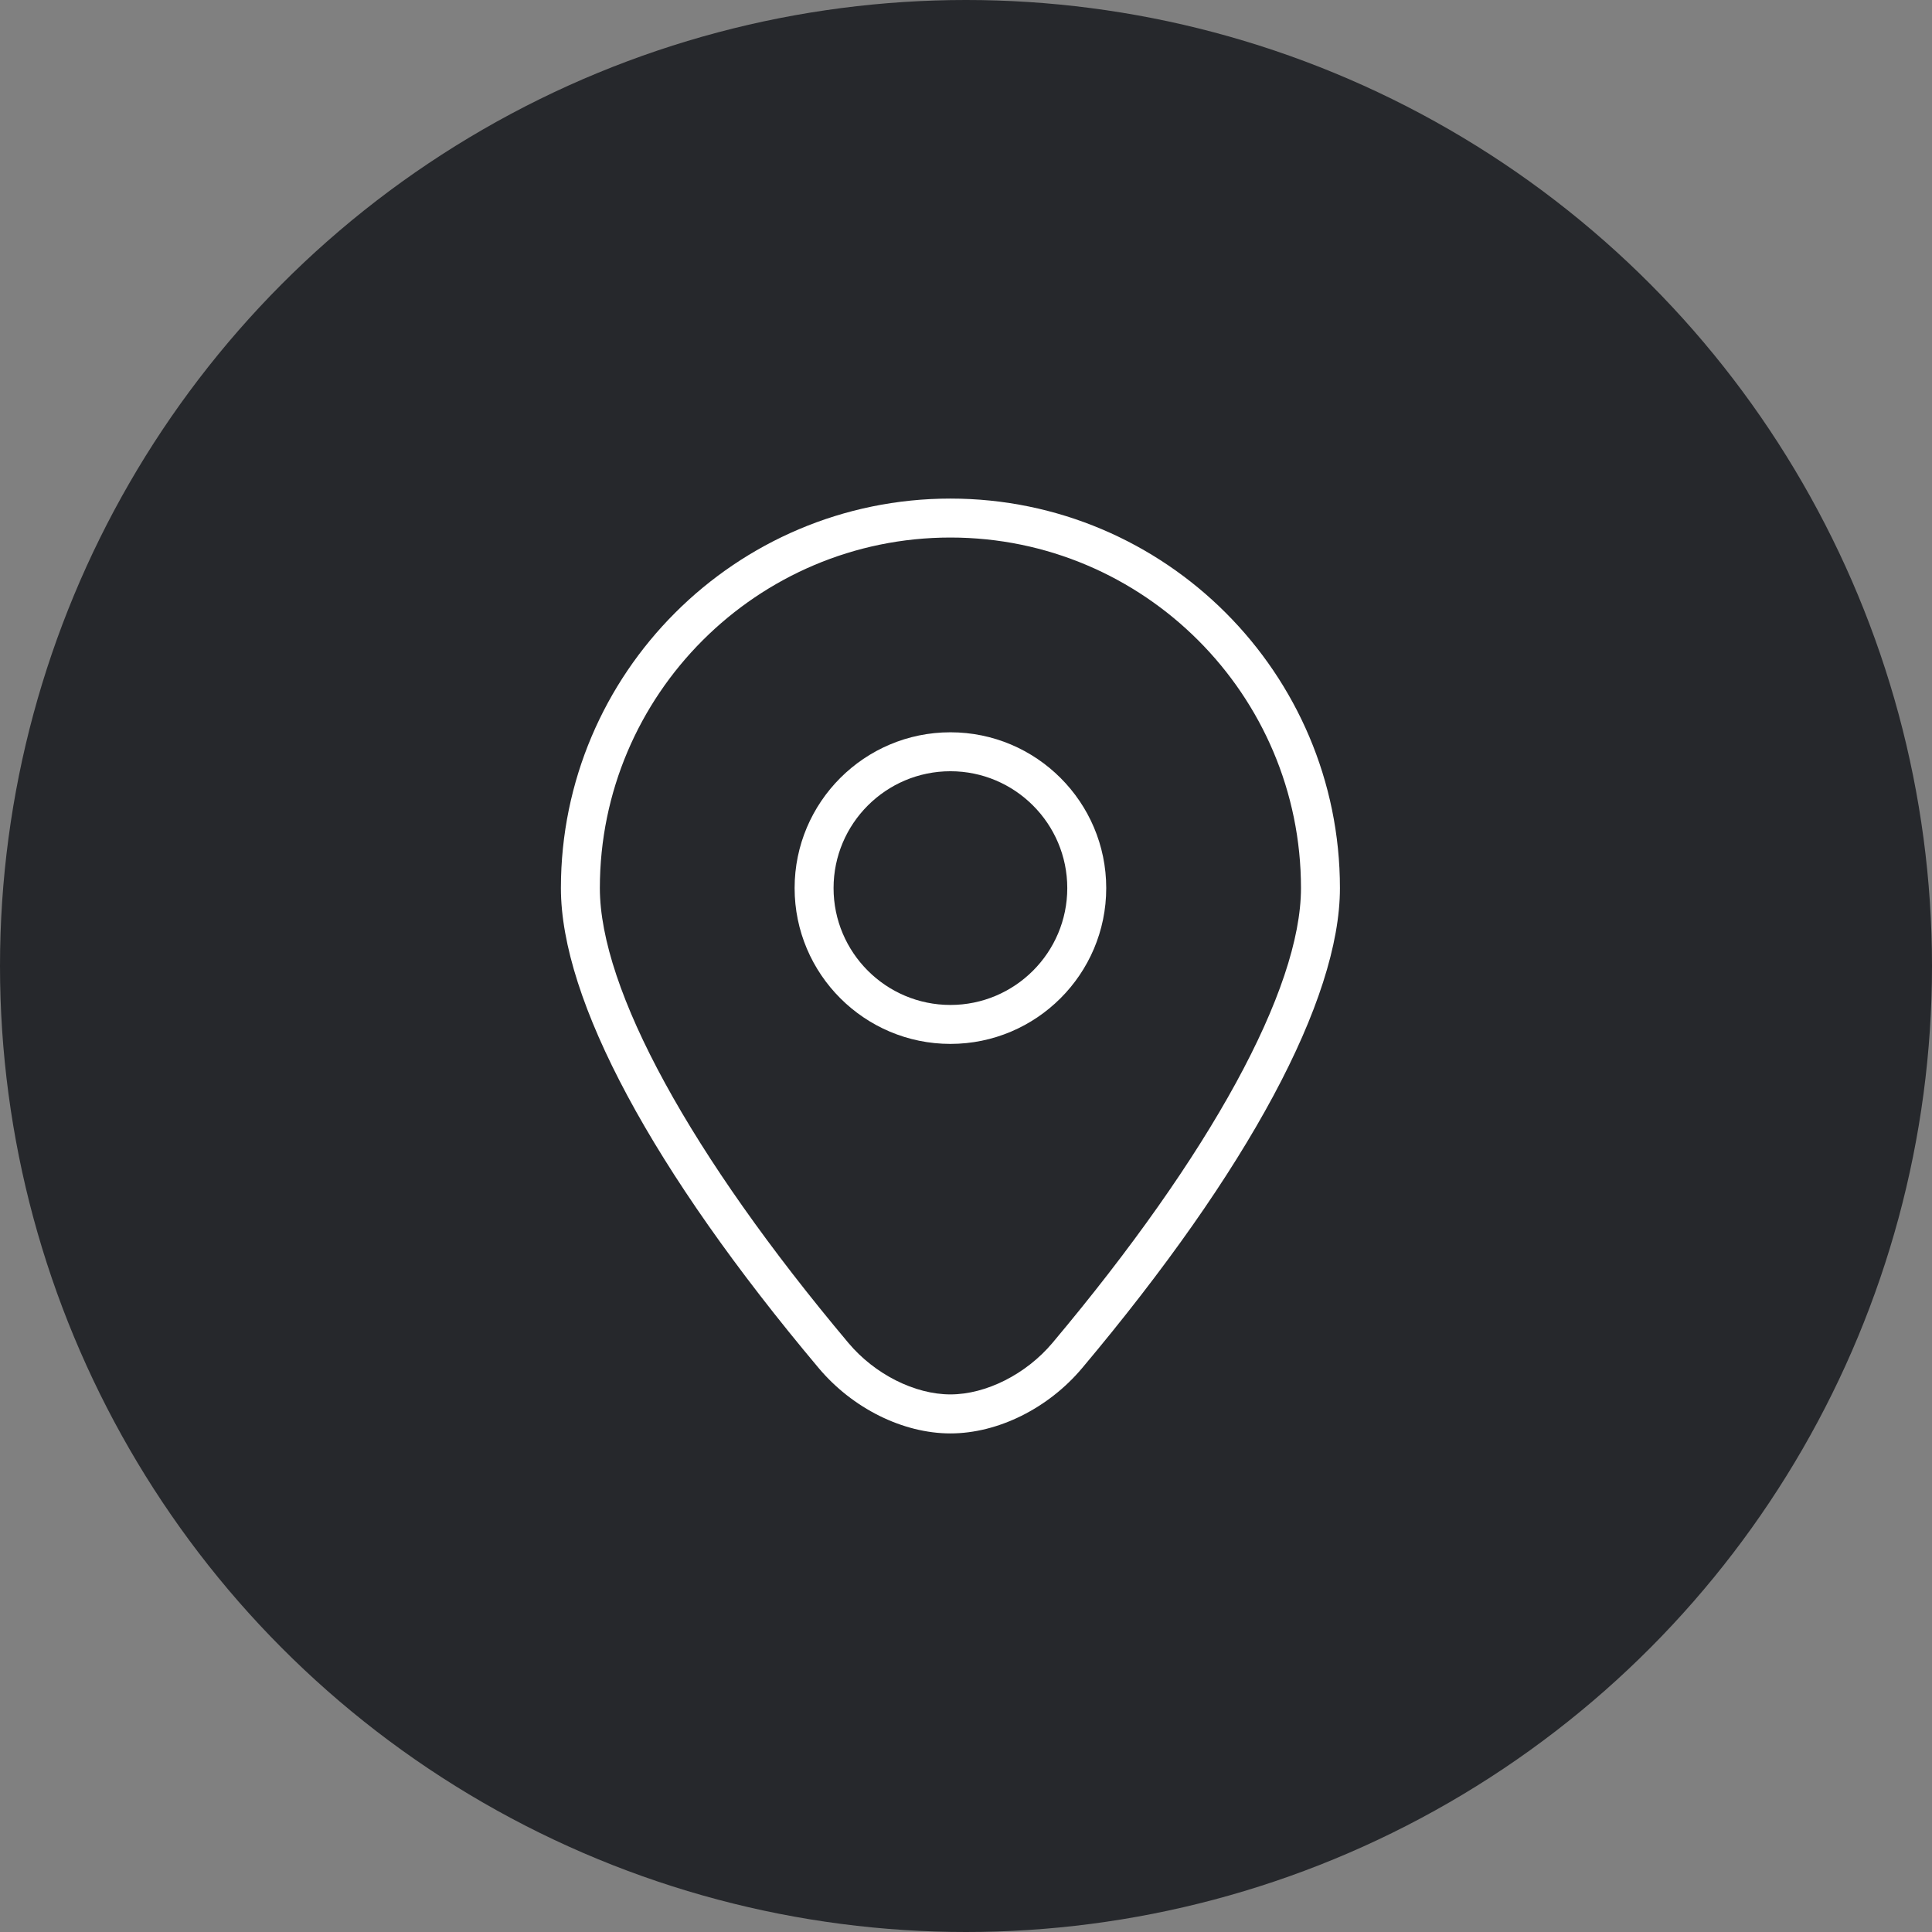
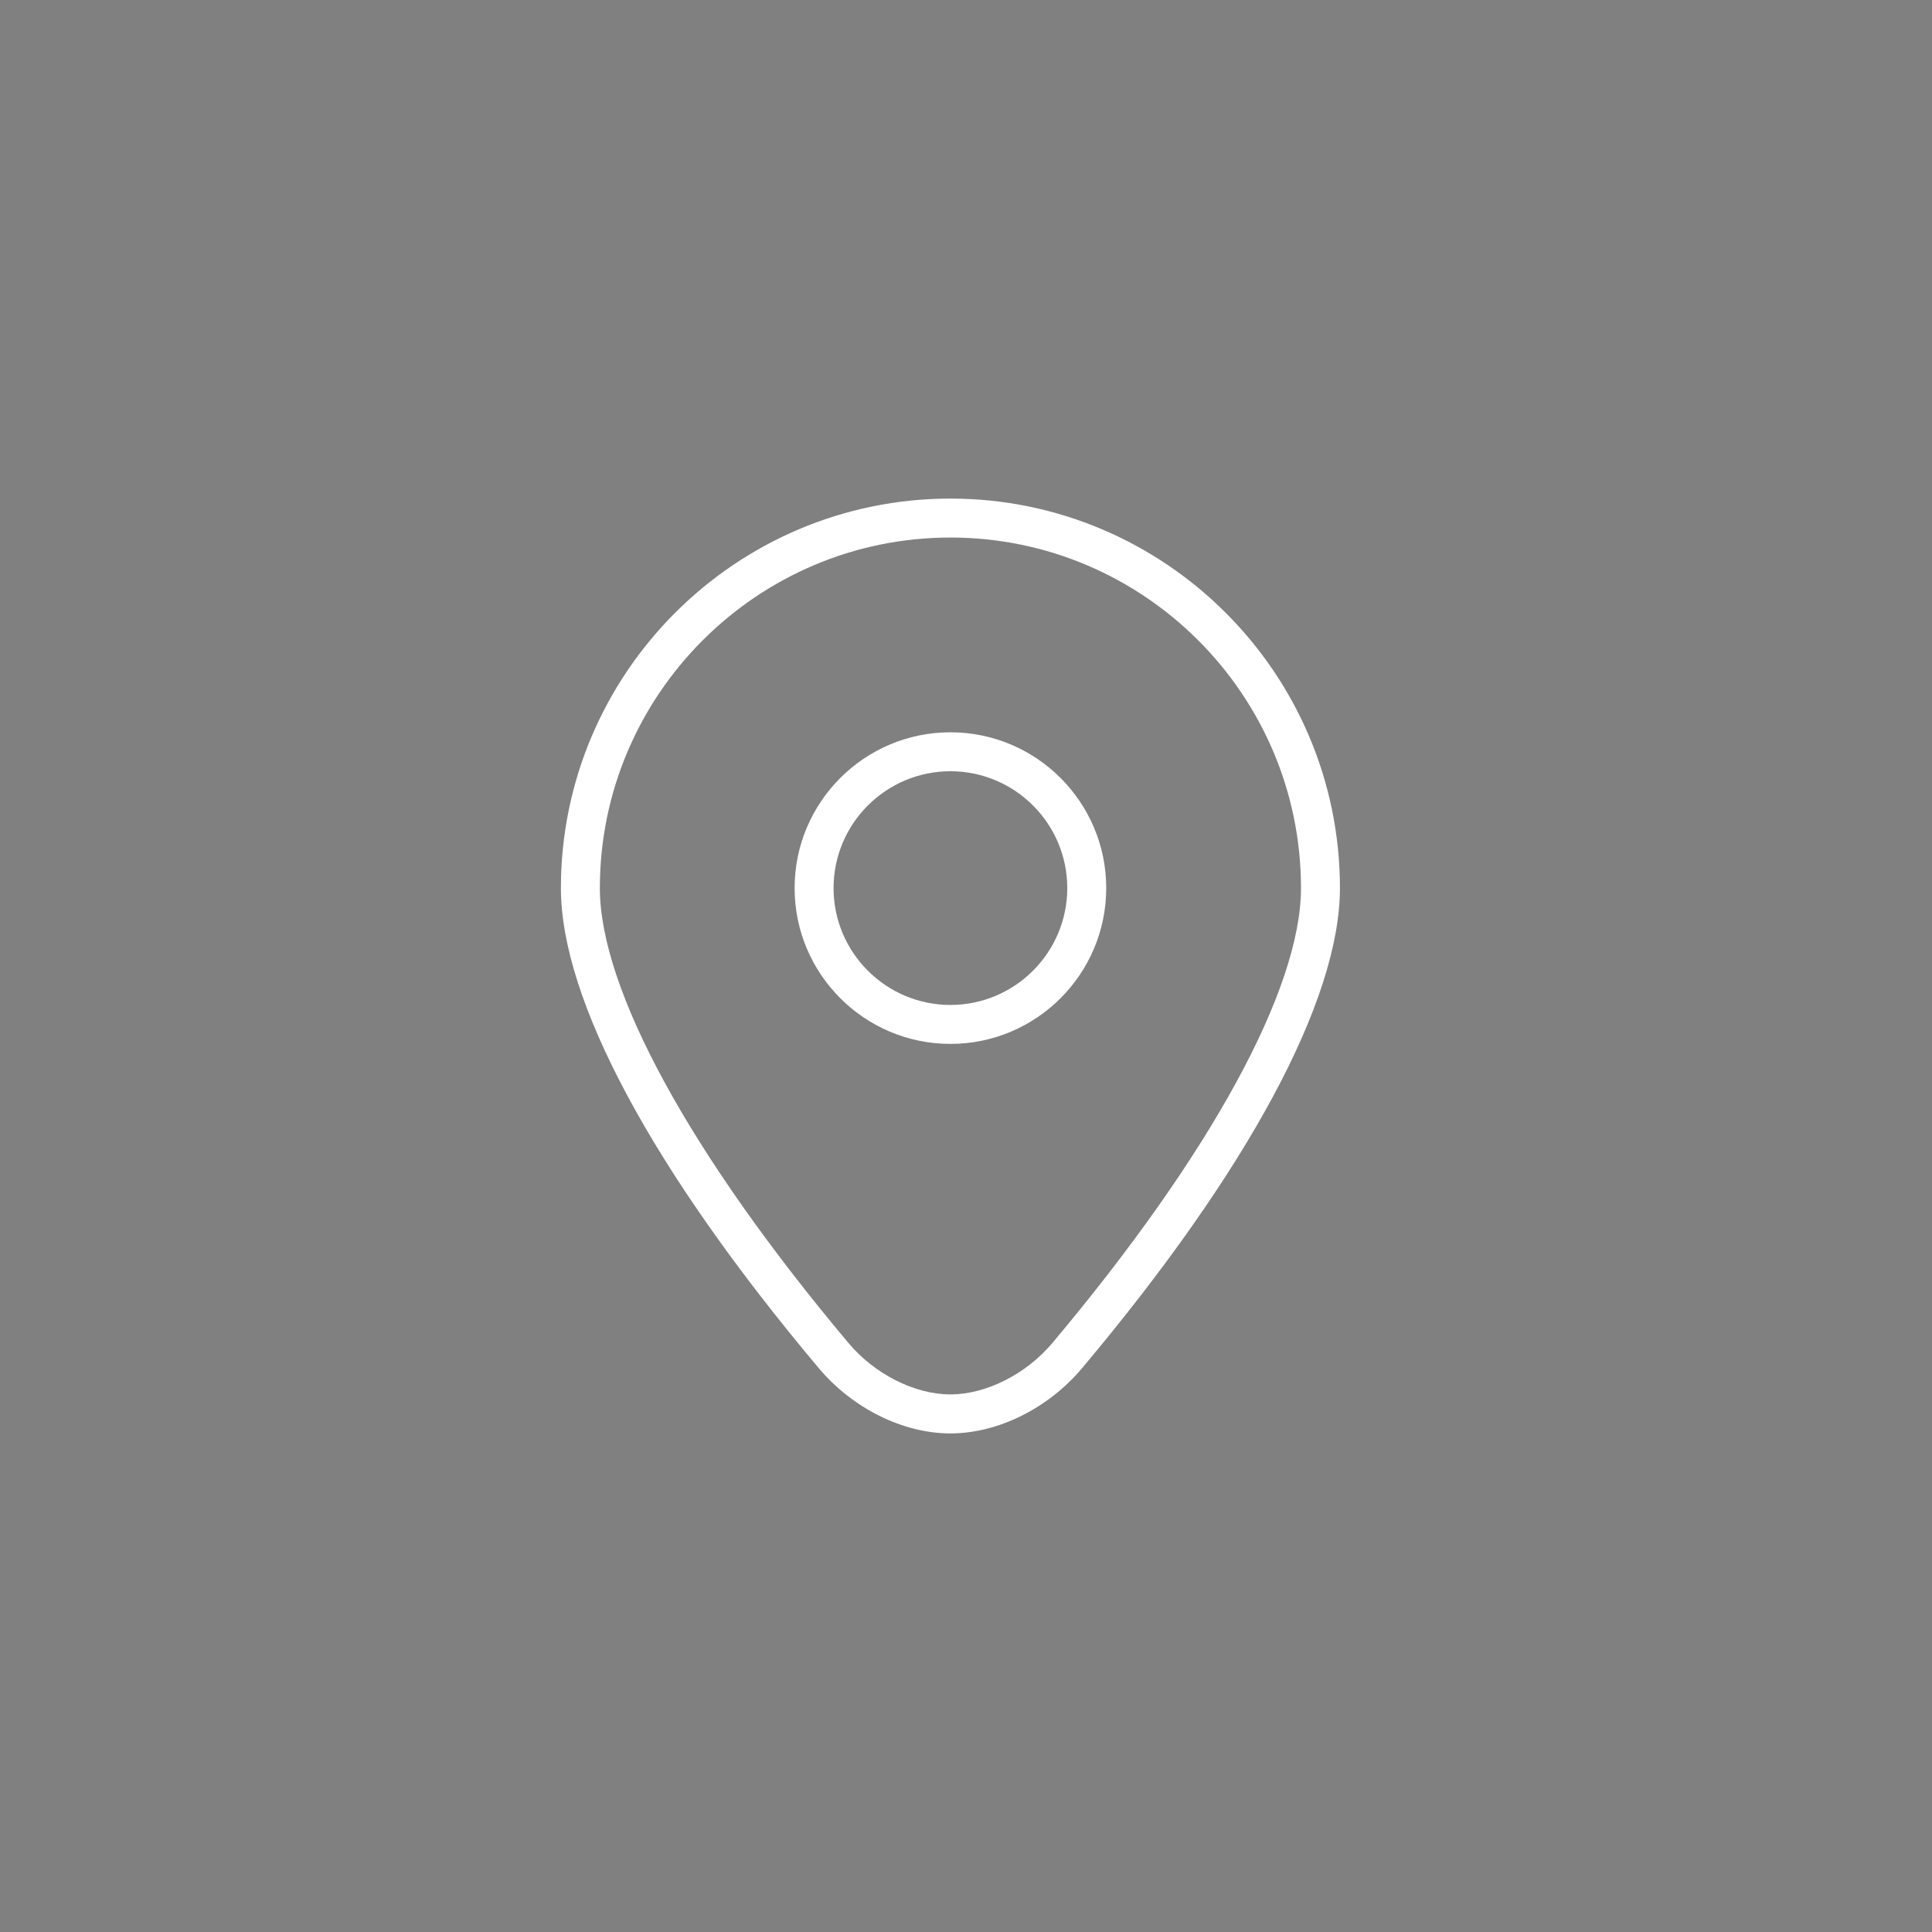
<svg xmlns="http://www.w3.org/2000/svg" width="31" height="31" viewBox="0 0 31 31" fill="none">
  <rect x="0" y="0" width="31" height="31" fill="#808080" stroke="none" />
-   <circle cx="15.5" cy="15.5" r="15.5" fill="#26282C" />
  <path d="M15.25 23C14.489 23 13.679 22.598 13.136 21.951C10.469 18.778 9 16.043 9 14.25C9 10.804 11.804 8 15.25 8C18.696 8 21.5 10.804 21.5 14.25C21.5 16.043 20.031 18.778 17.364 21.951C16.821 22.598 16.011 23 15.25 23ZM15.25 8.625C12.149 8.625 9.625 11.149 9.625 14.25C9.625 15.872 11.079 18.532 13.614 21.549C14.036 22.051 14.678 22.374 15.25 22.374C15.822 22.374 16.464 22.05 16.886 21.549C19.421 18.532 20.875 15.872 20.875 14.25C20.875 11.148 18.352 8.625 15.25 8.625Z" fill="white" />
  <path d="M15.25 16.75C13.871 16.75 12.75 15.629 12.75 14.25C12.75 12.871 13.871 11.75 15.25 11.75C16.629 11.75 17.75 12.871 17.75 14.25C17.75 15.629 16.629 16.75 15.25 16.75ZM15.25 12.375C14.216 12.375 13.375 13.216 13.375 14.25C13.375 15.284 14.216 16.125 15.25 16.125C16.284 16.125 17.125 15.284 17.125 14.25C17.125 13.216 16.284 12.375 15.25 12.375Z" fill="white" />
</svg>